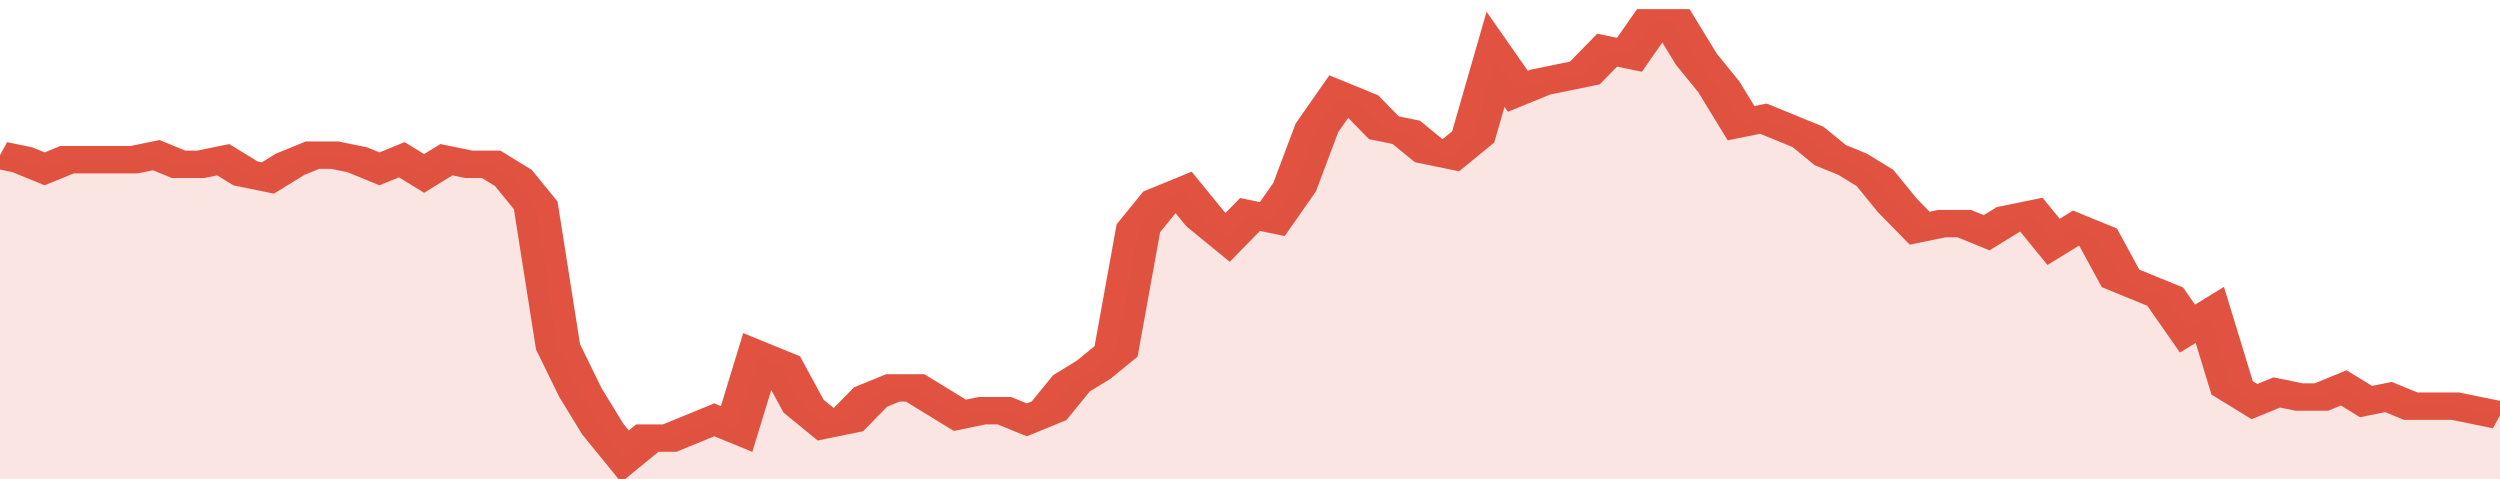
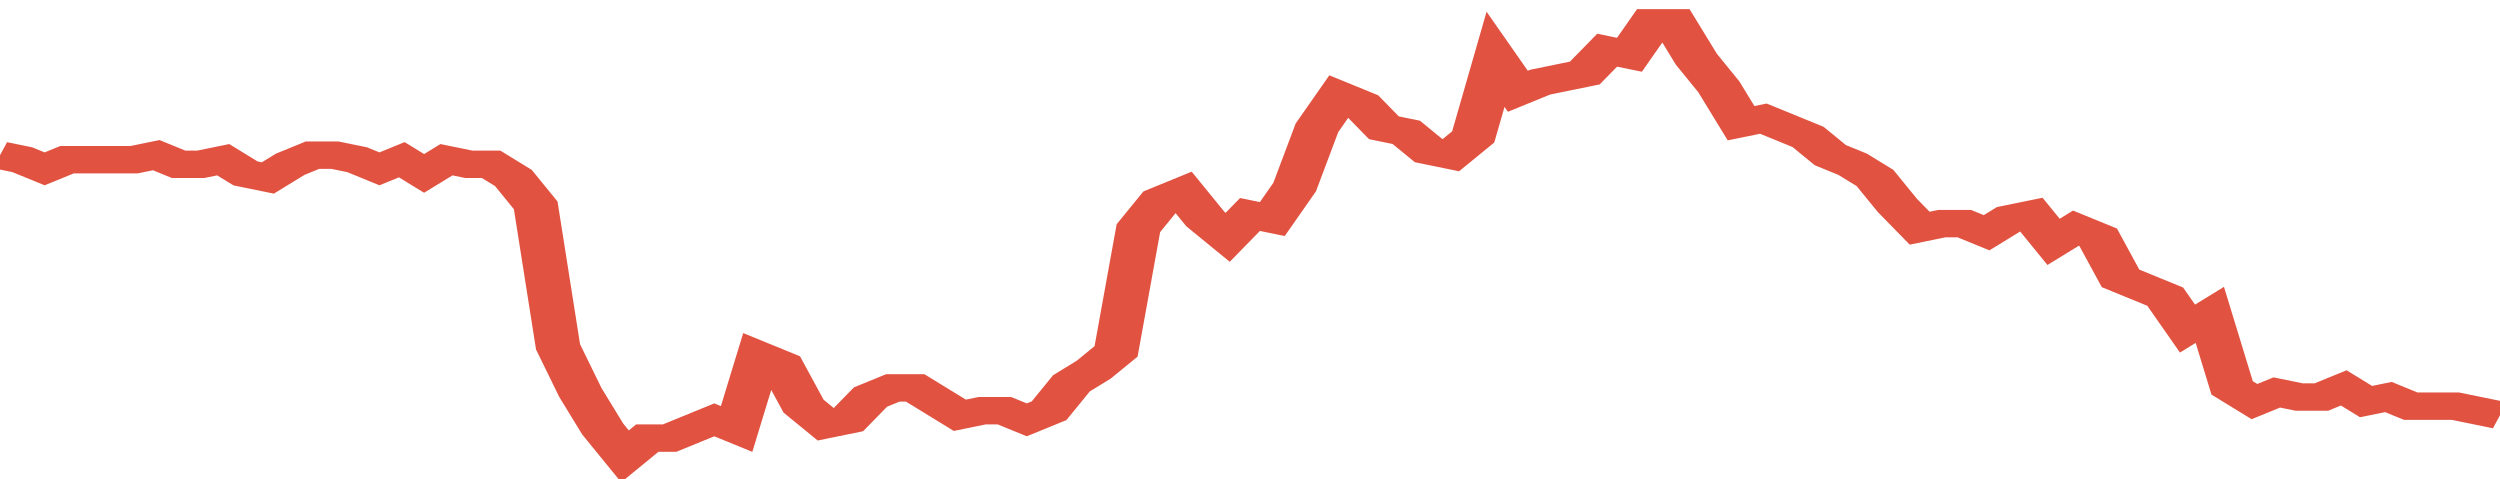
<svg xmlns="http://www.w3.org/2000/svg" viewBox="0 0 336 105" width="120" height="23" preserveAspectRatio="none">
  <polyline fill="none" stroke="#E15241" stroke-width="6" points="0, 34 3, 35 6, 37 9, 35 12, 35 15, 35 18, 35 21, 34 24, 36 27, 36 30, 35 33, 38 36, 39 39, 36 42, 34 45, 34 48, 35 51, 37 54, 35 57, 38 60, 35 63, 36 66, 36 69, 39 72, 45 75, 76 78, 86 81, 94 84, 100 87, 96 90, 96 93, 94 96, 92 99, 94 102, 78 105, 80 108, 89 111, 93 114, 92 117, 87 120, 85 123, 85 126, 88 129, 91 132, 90 135, 90 138, 92 141, 90 144, 84 147, 81 150, 77 153, 50 156, 44 159, 42 162, 48 165, 52 168, 47 171, 48 174, 41 177, 28 180, 21 183, 23 186, 28 189, 29 192, 33 195, 34 198, 30 201, 13 204, 20 207, 18 210, 17 213, 16 216, 11 219, 12 222, 5 225, 5 228, 13 231, 19 234, 27 237, 26 240, 28 243, 30 246, 34 249, 36 252, 39 255, 45 258, 50 261, 49 264, 49 267, 51 270, 48 273, 47 276, 53 279, 50 282, 52 285, 61 288, 63 291, 65 294, 72 297, 69 300, 85 303, 88 306, 86 309, 87 312, 87 315, 85 318, 88 321, 87 324, 89 327, 89 330, 89 333, 90 336, 91 336, 91 "> </polyline>
-   <polygon fill="#E15241" opacity="0.15" points="0, 105 0, 34 3, 35 6, 37 9, 35 12, 35 15, 35 18, 35 21, 34 24, 36 27, 36 30, 35 33, 38 36, 39 39, 36 42, 34 45, 34 48, 35 51, 37 54, 35 57, 38 60, 35 63, 36 66, 36 69, 39 72, 45 75, 76 78, 86 81, 94 84, 100 87, 96 90, 96 93, 94 96, 92 99, 94 102, 78 105, 80 108, 89 111, 93 114, 92 117, 87 120, 85 123, 85 126, 88 129, 91 132, 90 135, 90 138, 92 141, 90 144, 84 147, 81 150, 77 153, 50 156, 44 159, 42 162, 48 165, 52 168, 47 171, 48 174, 41 177, 28 180, 21 183, 23 186, 28 189, 29 192, 33 195, 34 198, 30 201, 13 204, 20 207, 18 210, 17 213, 16 216, 11 219, 12 222, 5 225, 5 228, 13 231, 19 234, 27 237, 26 240, 28 243, 30 246, 34 249, 36 252, 39 255, 45 258, 50 261, 49 264, 49 267, 51 270, 48 273, 47 276, 53 279, 50 282, 52 285, 61 288, 63 291, 65 294, 72 297, 69 300, 85 303, 88 306, 86 309, 87 312, 87 315, 85 318, 88 321, 87 324, 89 327, 89 330, 89 333, 90 336, 91 336, 105 " />
</svg>